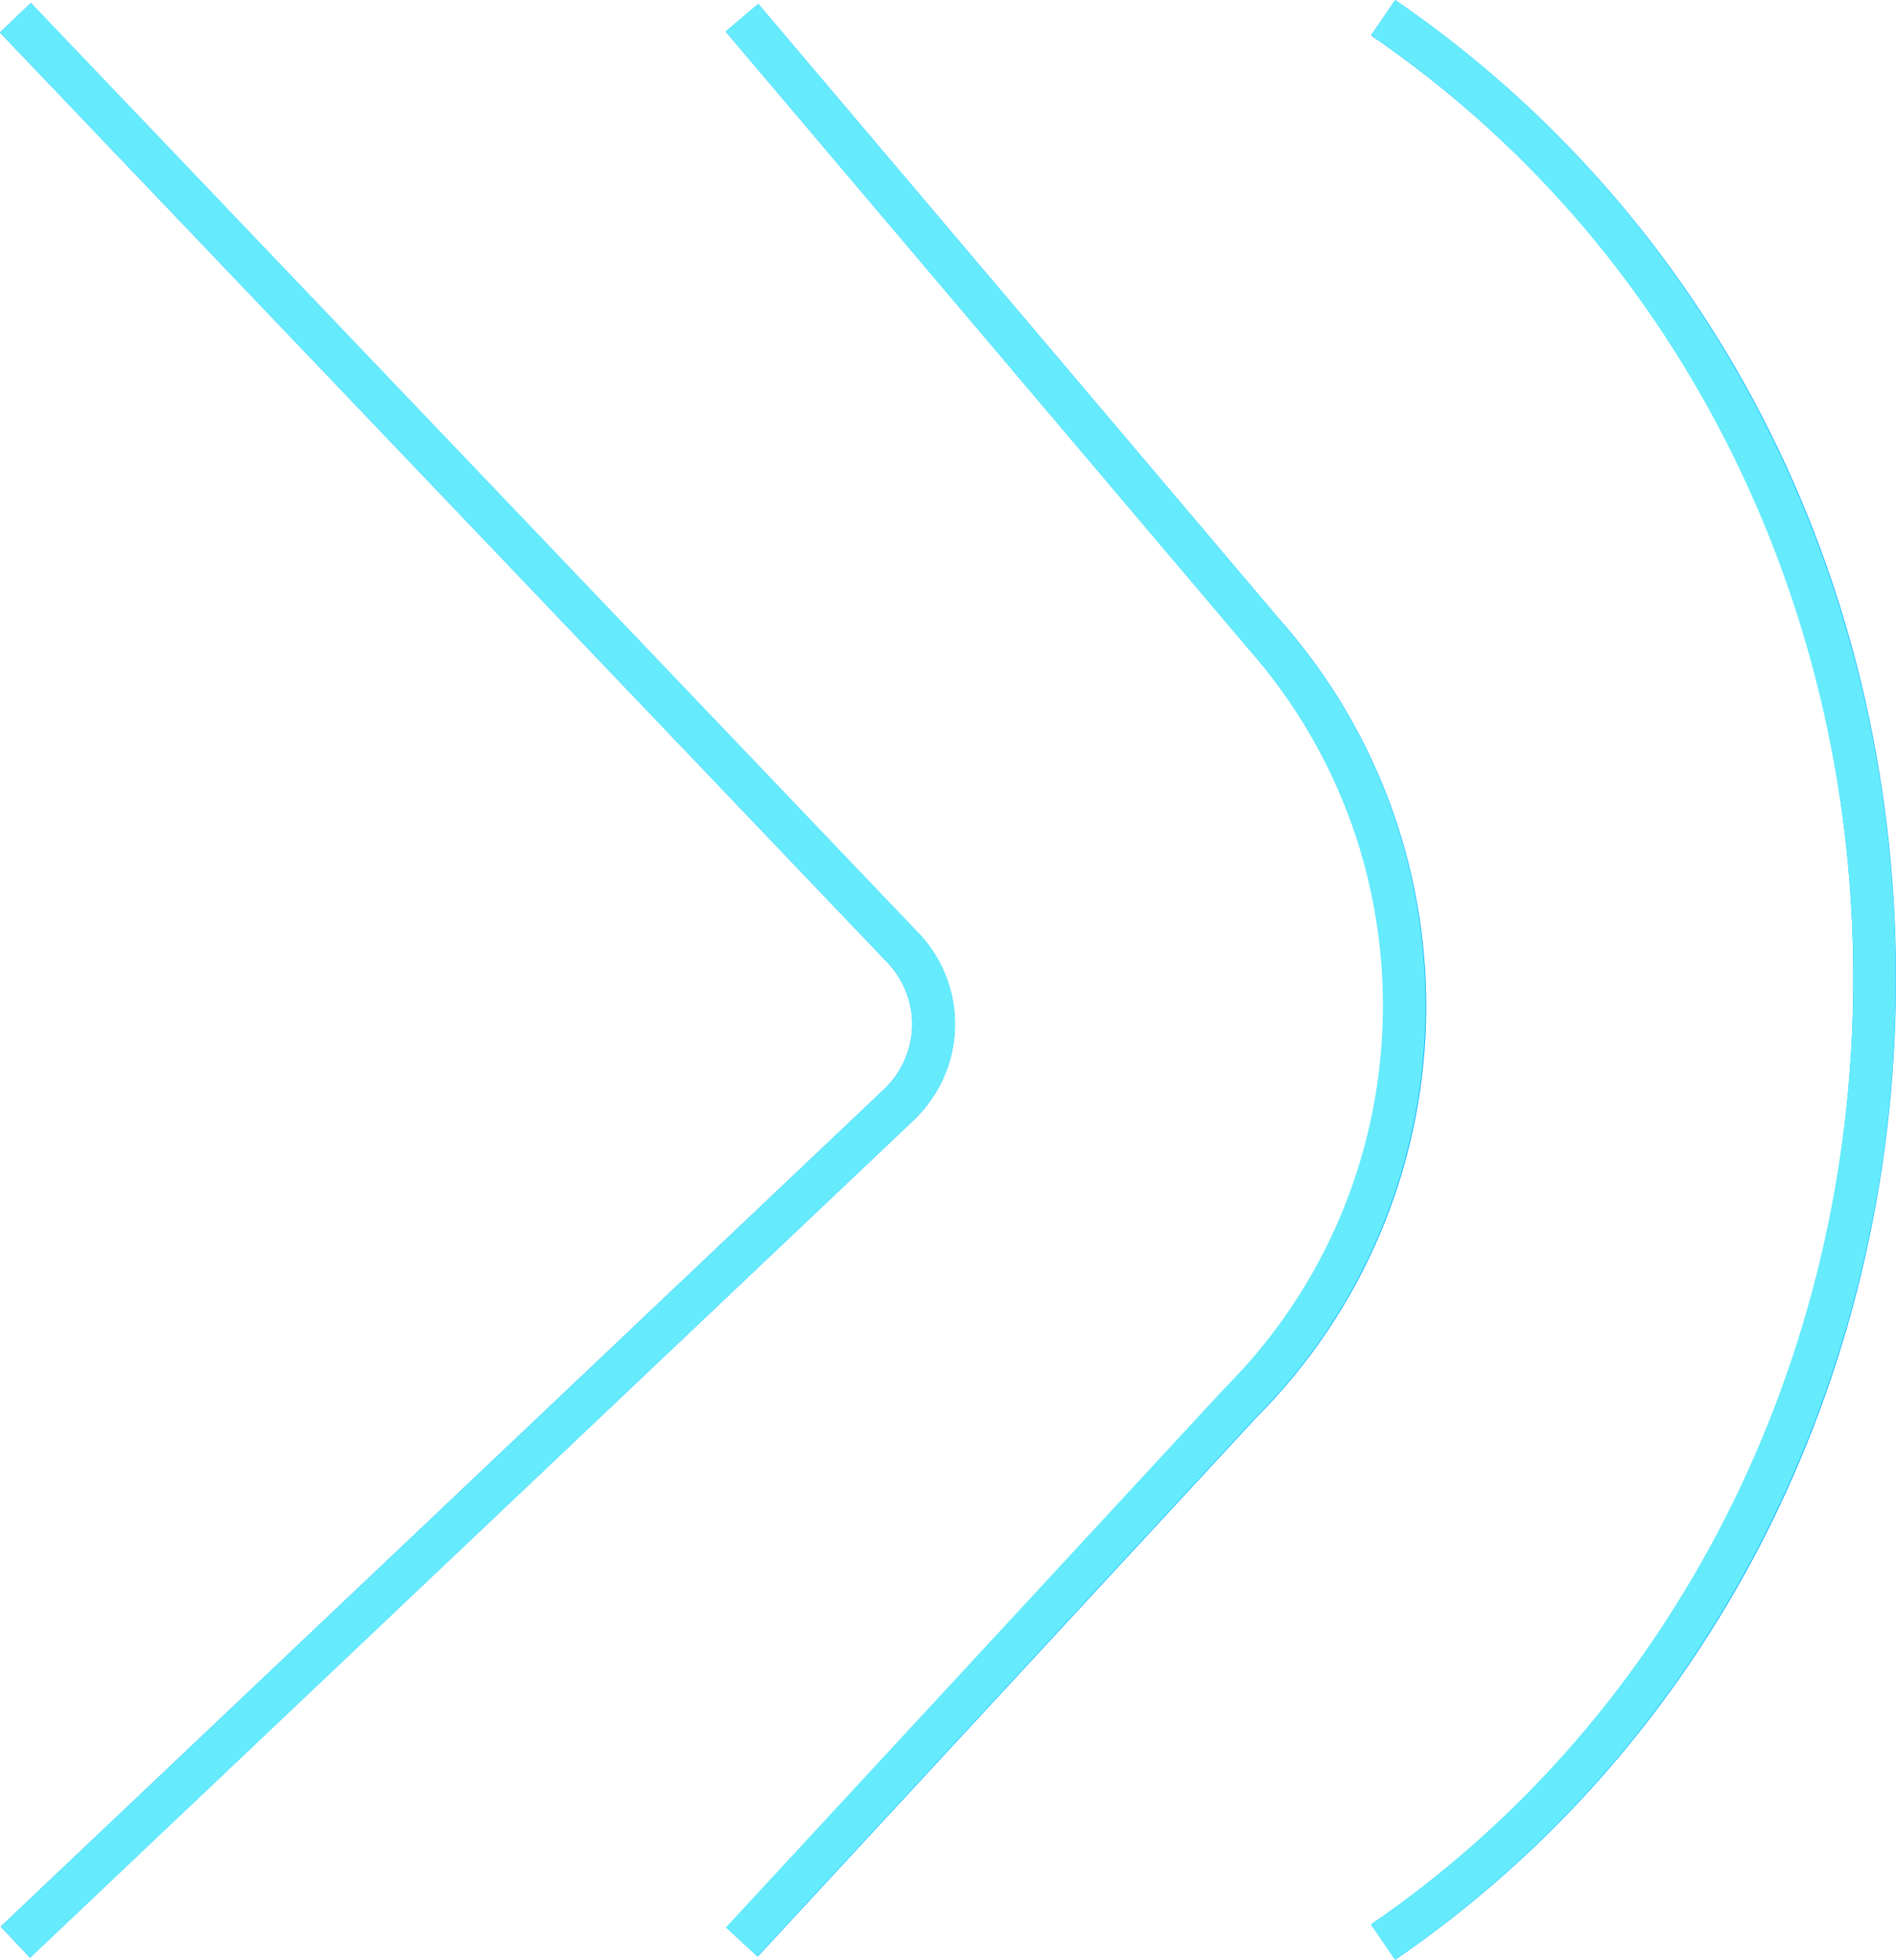
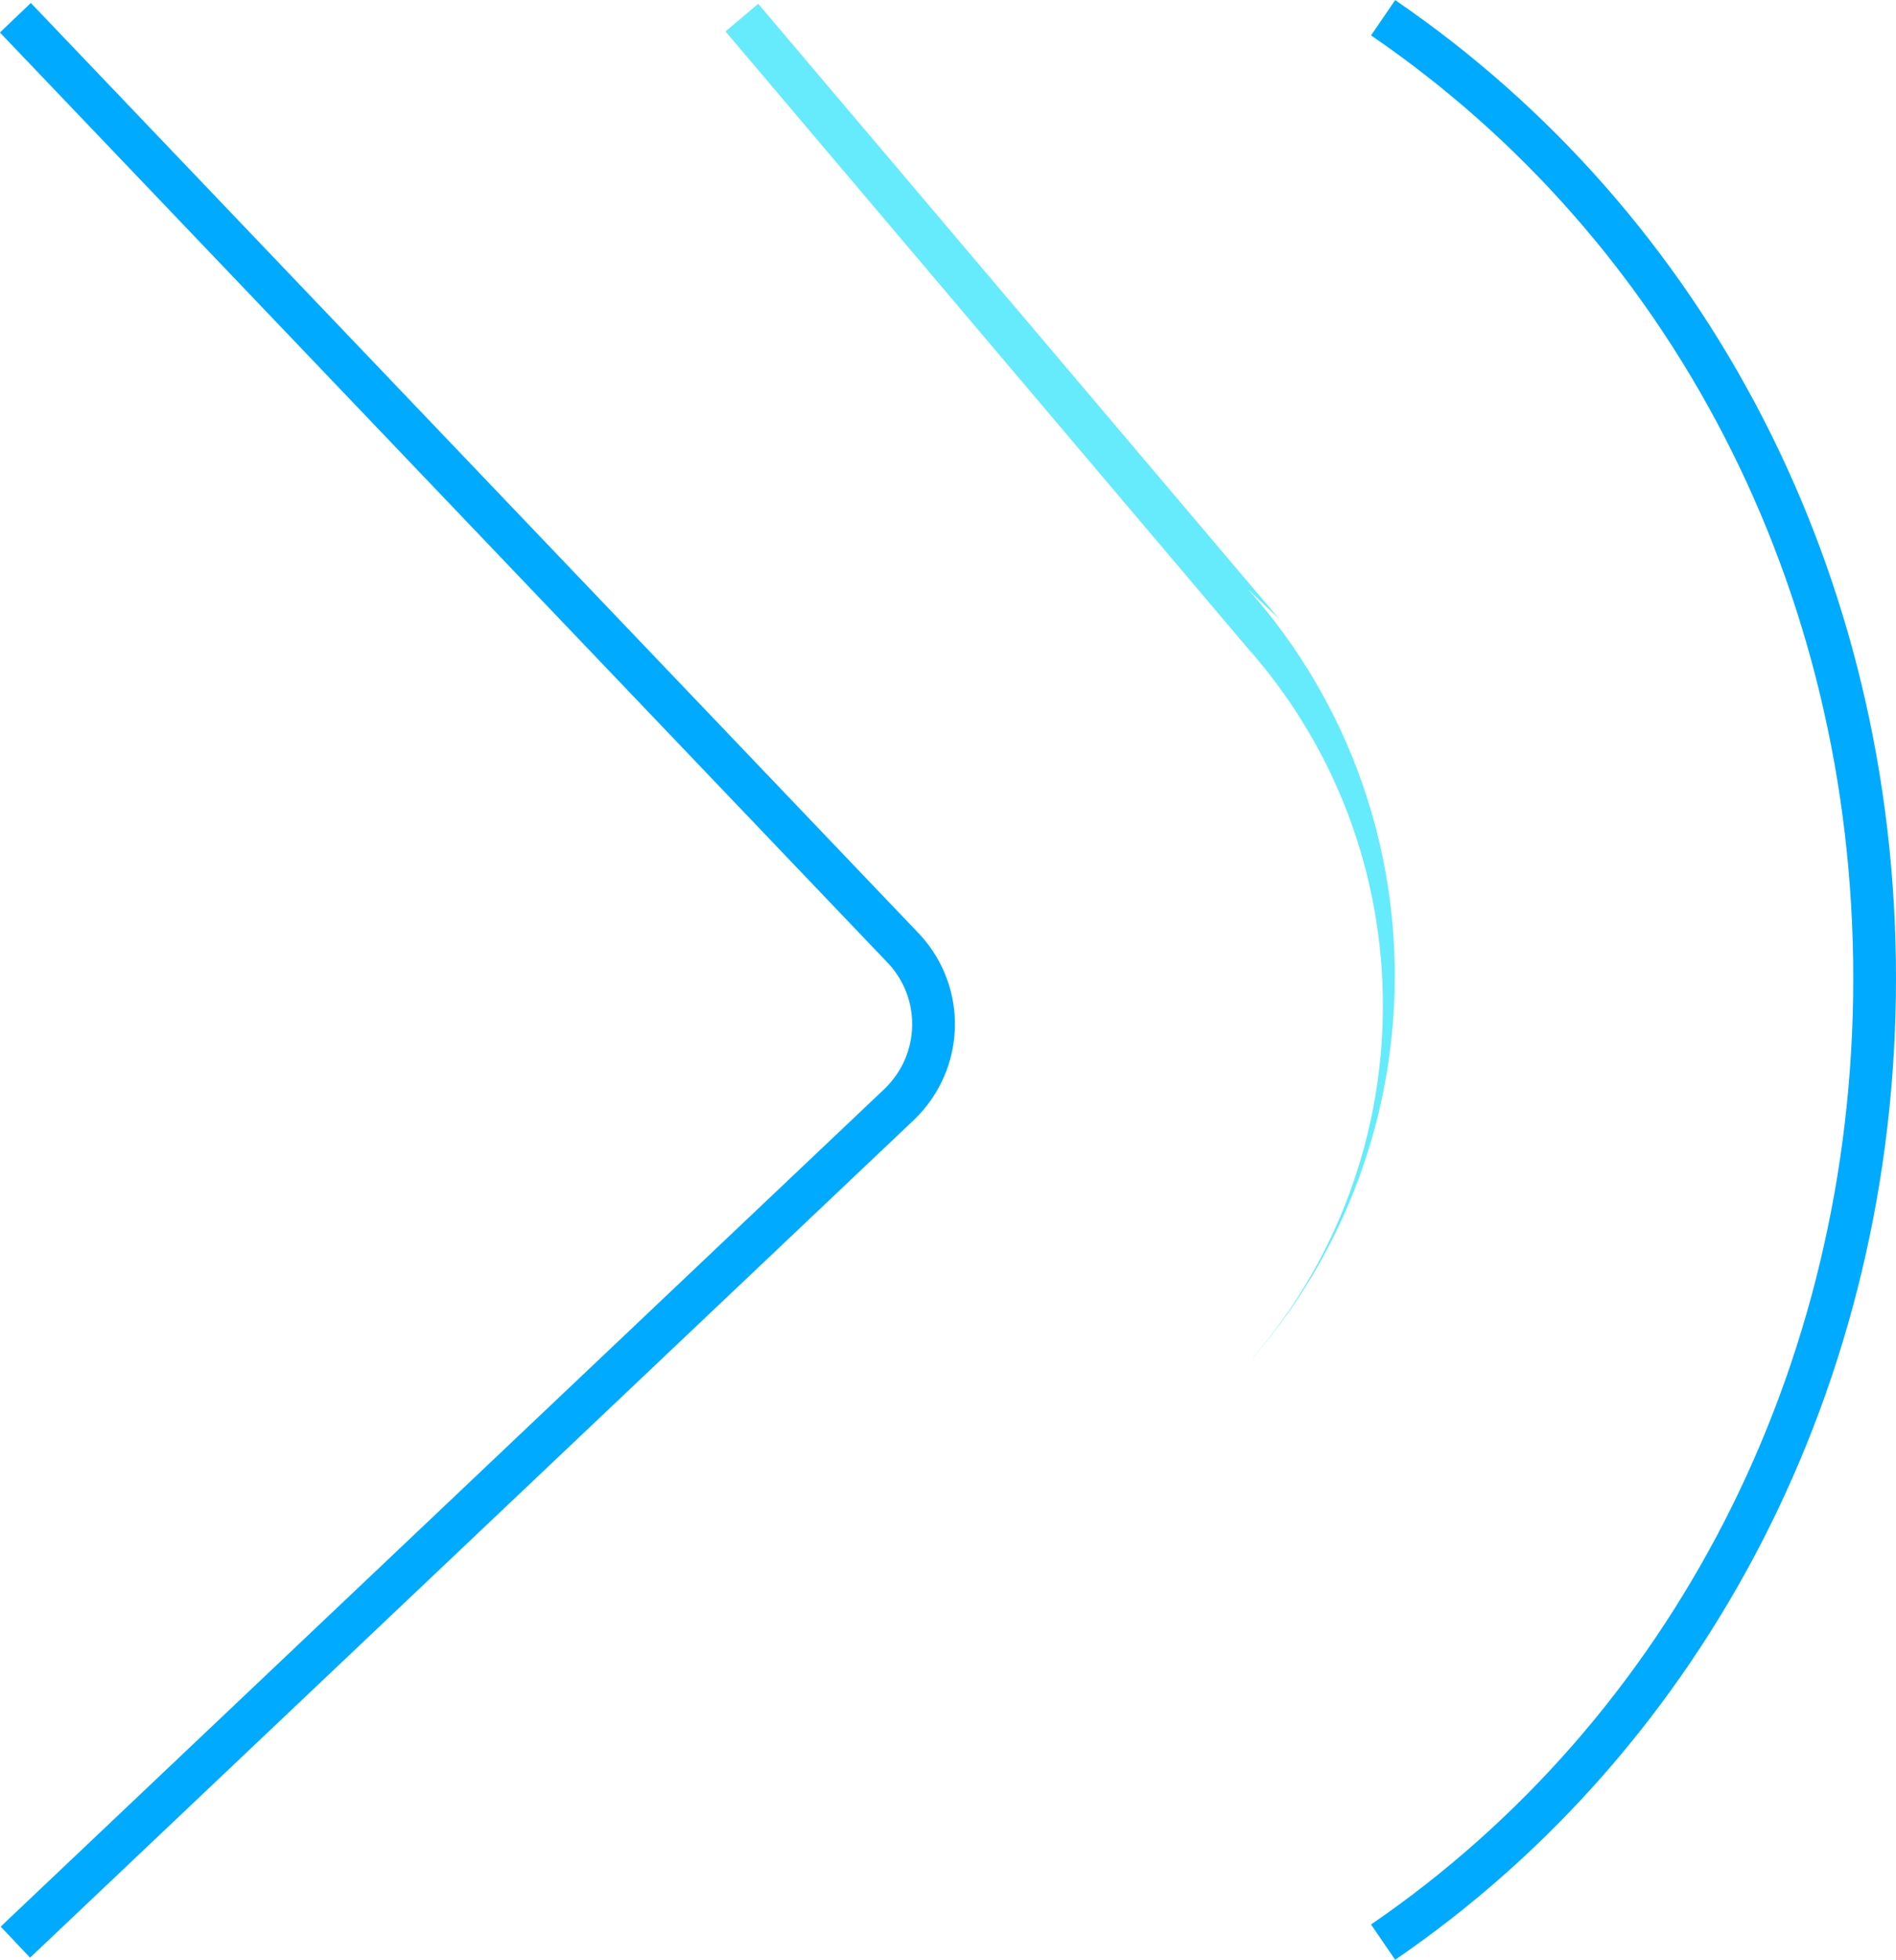
<svg xmlns="http://www.w3.org/2000/svg" id="Layer_2" data-name="Layer 2" viewBox="0 0 88.72 91.65">
  <defs>
    <style> .cls-1 { fill: none; stroke: #0af; stroke-miterlimit: 10; stroke-width: 2px; } .cls-2 { fill: #65ebfc; } </style>
  </defs>
  <g id="Linework">
    <path class="cls-1" d="M64.72.83c14.3,9.78,23,26.29,23,44.92s-8.71,35.3-23,45.08" />
    <path class="cls-1" d="M.72.83l41.61,43.58c1.89,2.08,1.79,5.24-.22,7.21L.72,90.83" />
-     <path class="cls-1" d="M34.72.83l24.38,28.77c9.24,10.4,8.78,26.19-1.06,36.03l-23.32,25.2" />
  </g>
  <g id="Outlined">
-     <path class="cls-2" d="M65.29,0l-1.13,1.65c14.13,9.67,22.56,26.15,22.56,44.1s-8.44,34.58-22.57,44.25l1.13,1.65c14.67-10.05,23.43-27.21,23.43-45.9S79.96,10.04,65.29,0Z" />
-     <path class="cls-2" d="M43.05,43.71L1.45.14,0,1.52l41.59,43.56c1.52,1.68,1.45,4.23-.16,5.81L.04,90.1l1.38,1.45,41.4-39.23c2.39-2.34,2.51-6.12.24-8.61Z" />
-     <path class="cls-2" d="M59.86,28.95L35.48.18l-1.53,1.29,24.39,28.79c8.88,9.98,8.43,25.21-1.05,34.68l-23.32,25.2,1.47,1.36,23.29-25.18c10.19-10.2,10.68-26.62,1.11-37.38Z" />
+     <path class="cls-2" d="M59.86,28.95L35.48.18l-1.53,1.29,24.39,28.79c8.88,9.98,8.43,25.21-1.05,34.68c10.19-10.2,10.68-26.62,1.11-37.38Z" />
  </g>
</svg>